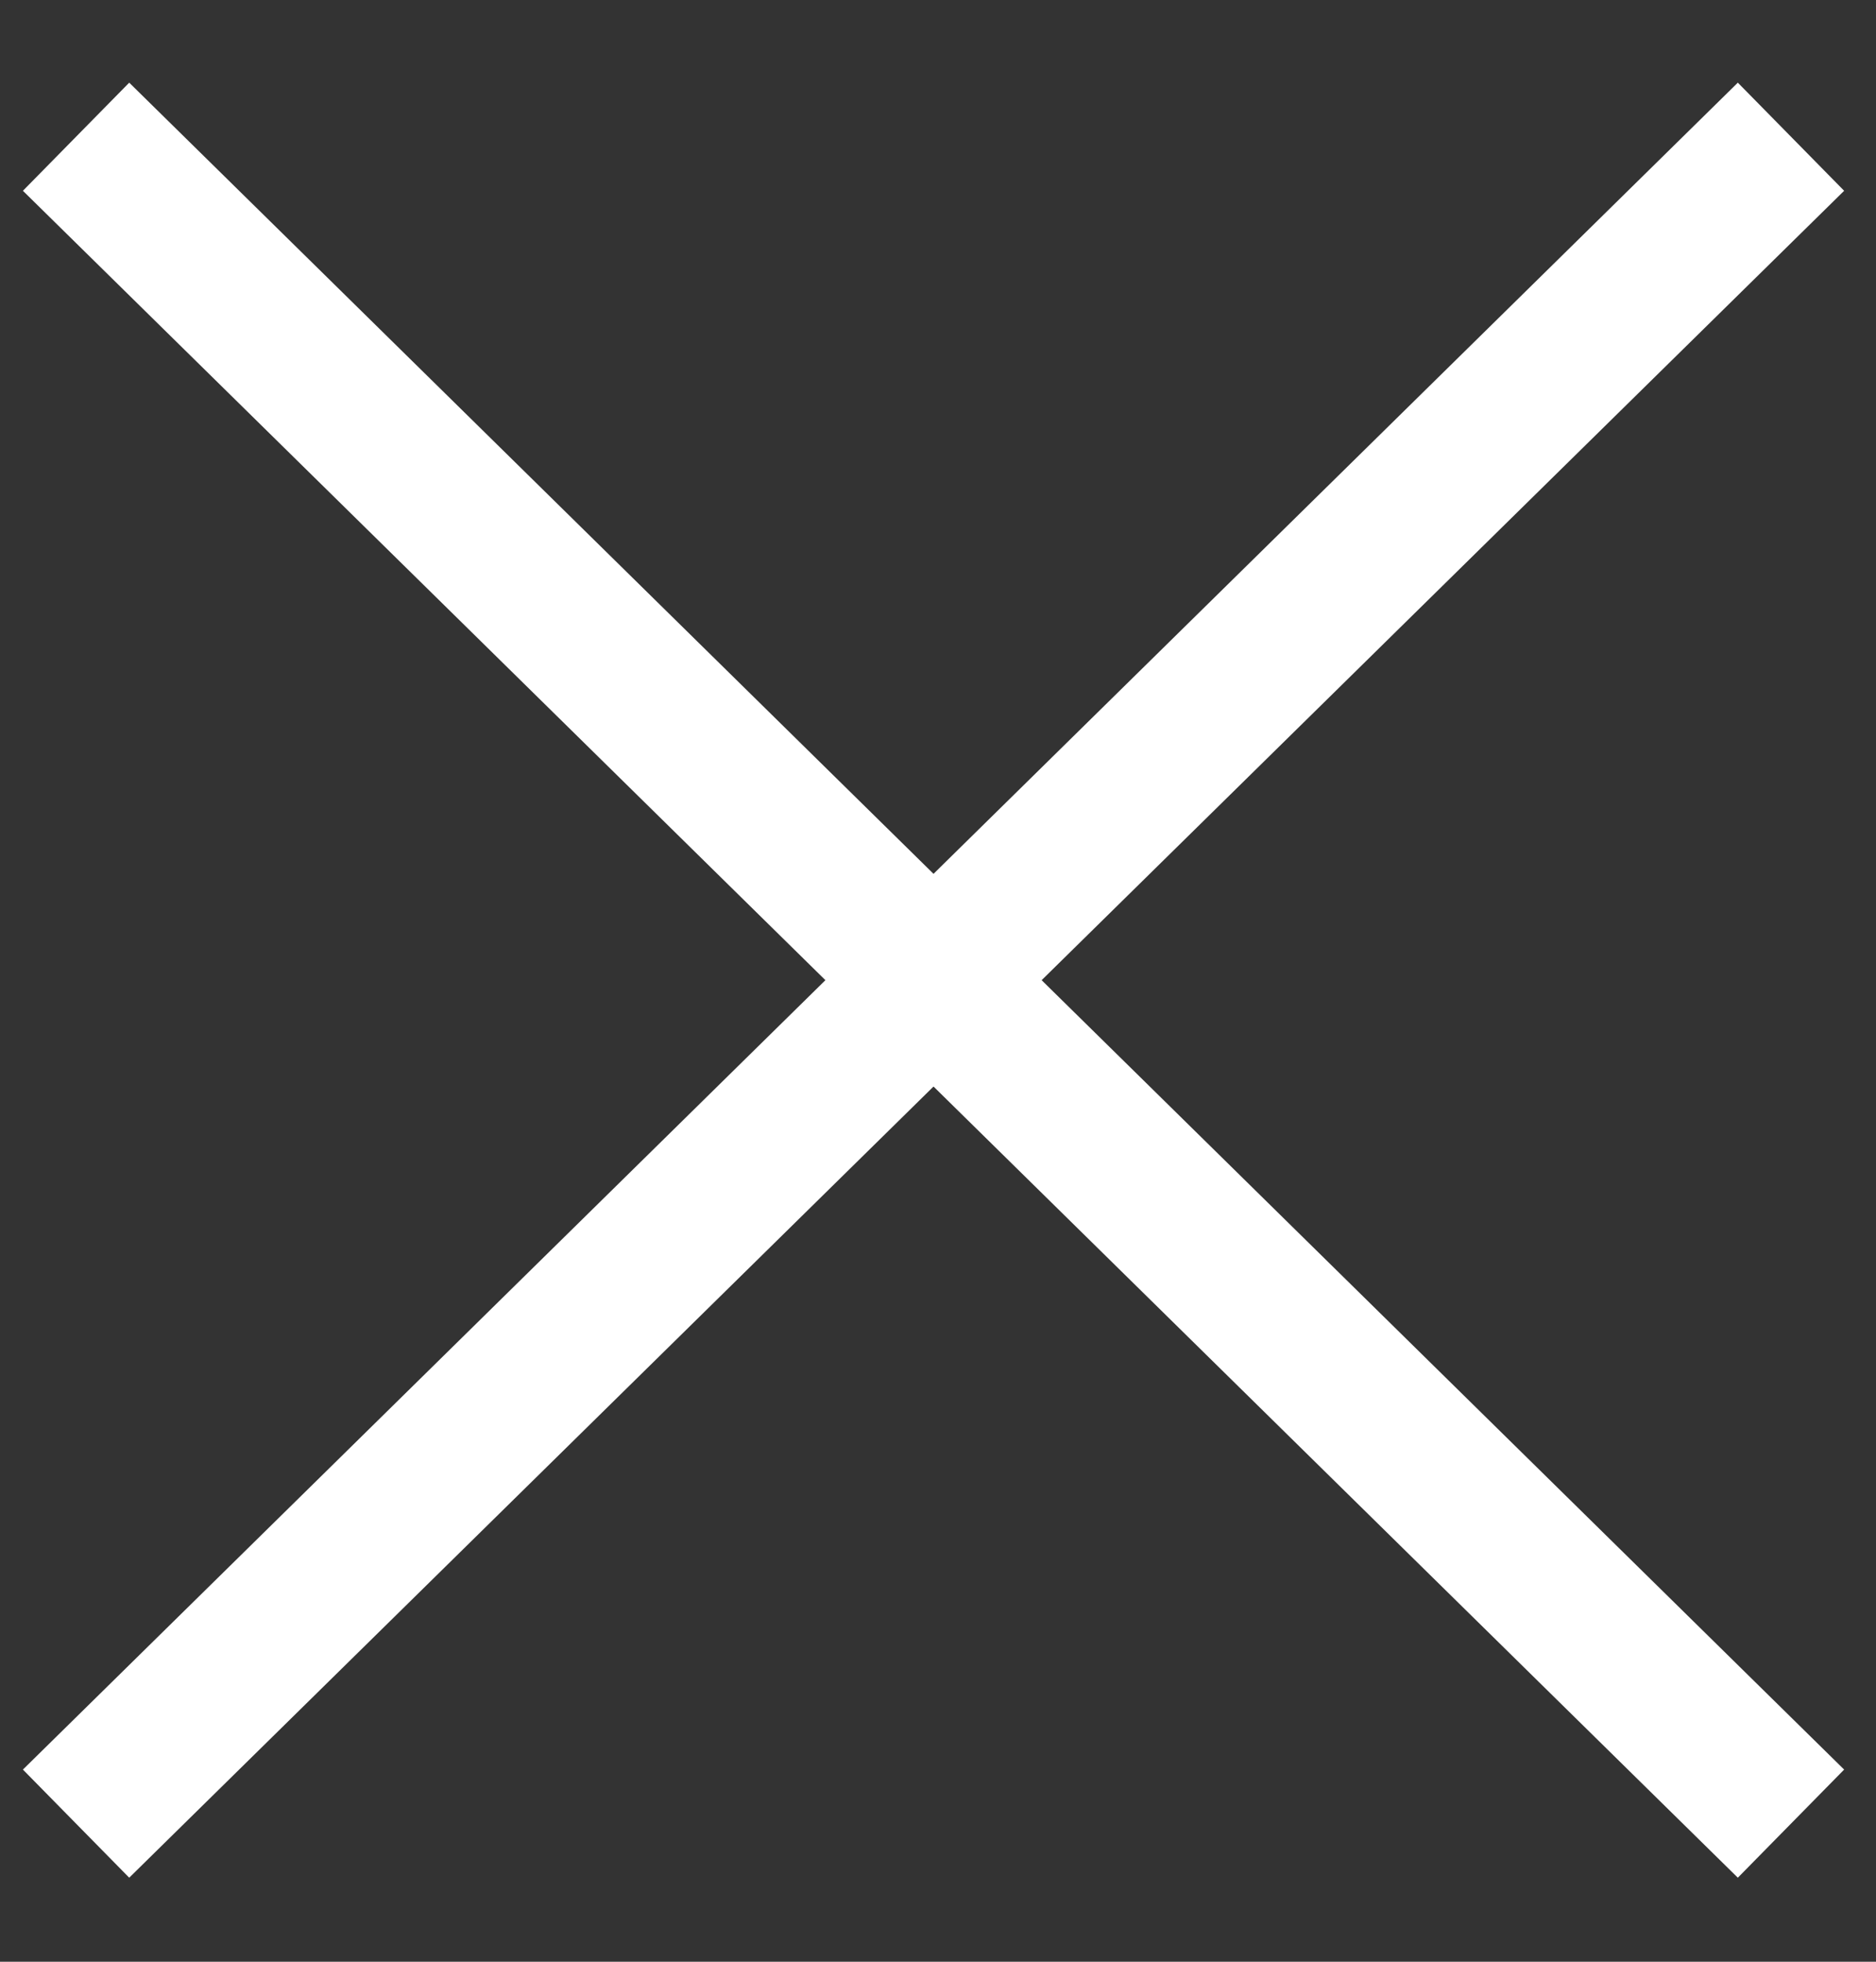
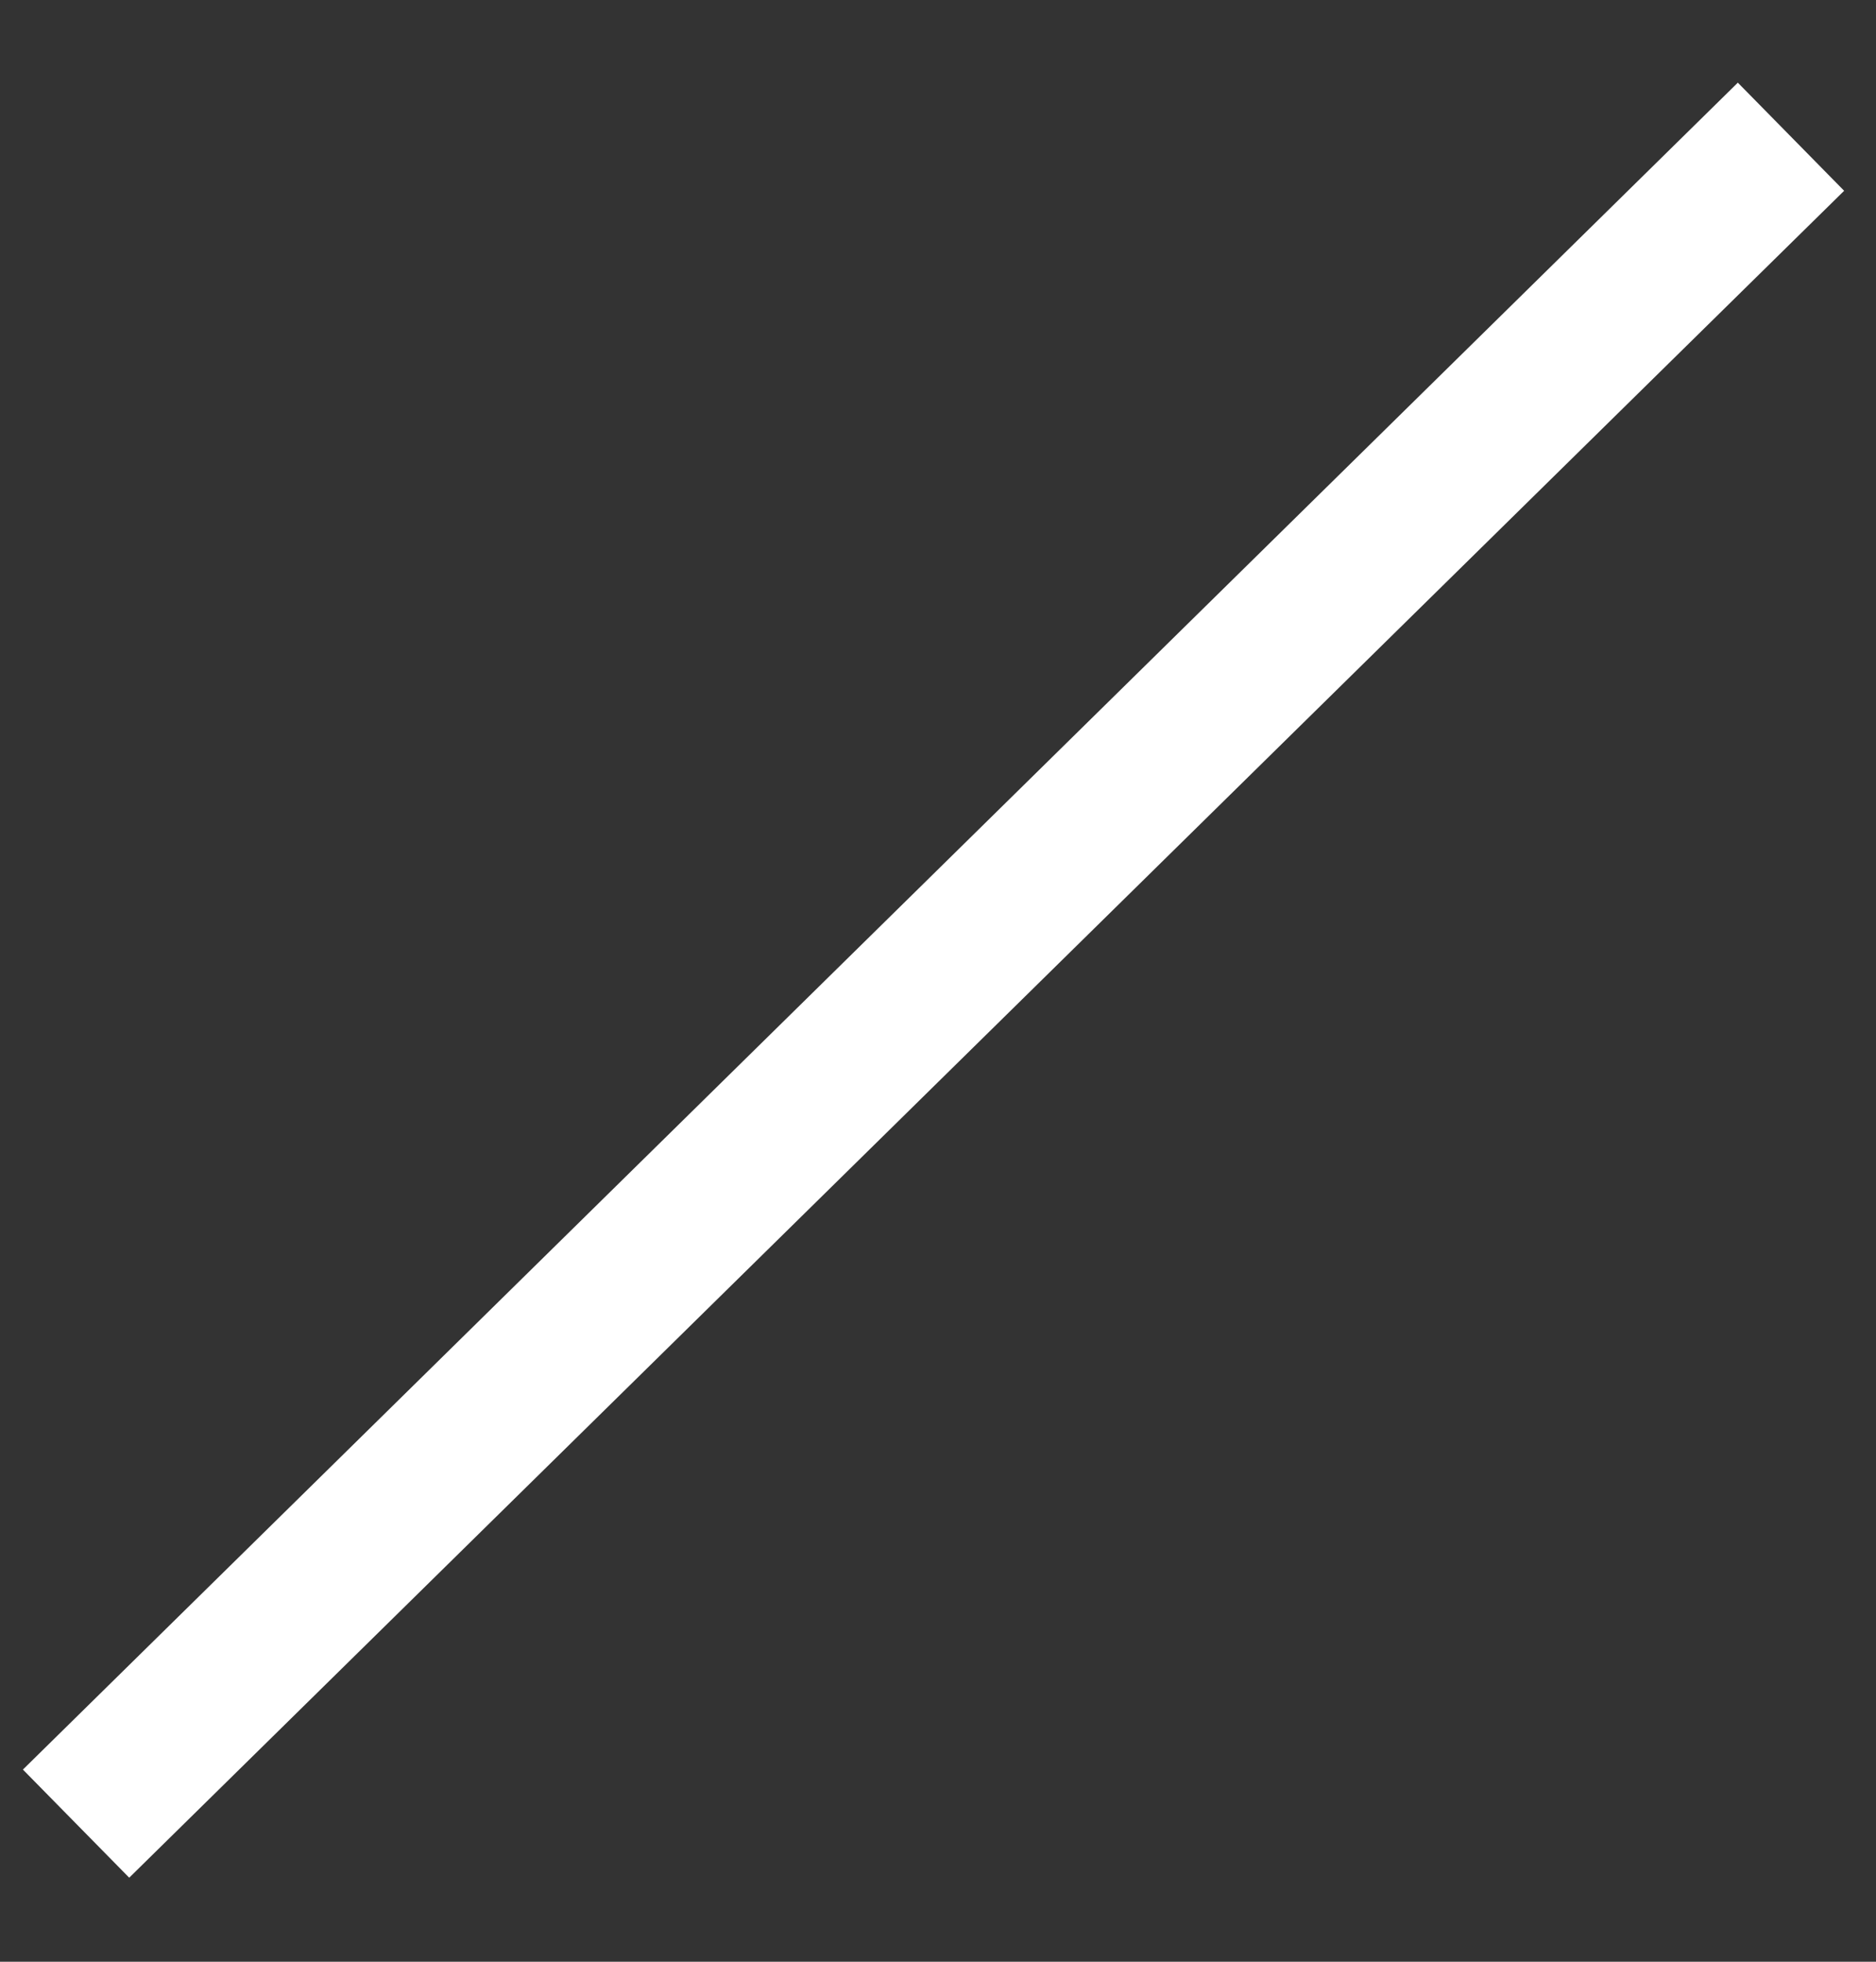
<svg xmlns="http://www.w3.org/2000/svg" width="22" height="23" viewBox="0 0 22 23" fill="none">
  <rect x="0" y="0" width="22" height="23" fill="#333333" stroke="none" />
  <path d="M21.003 1.603L0.892 21.381" stroke="white" stroke-width="1.778" />
-   <path d="M0.892 1.603L21.003 21.381" stroke="white" stroke-width="1.778" />
</svg>